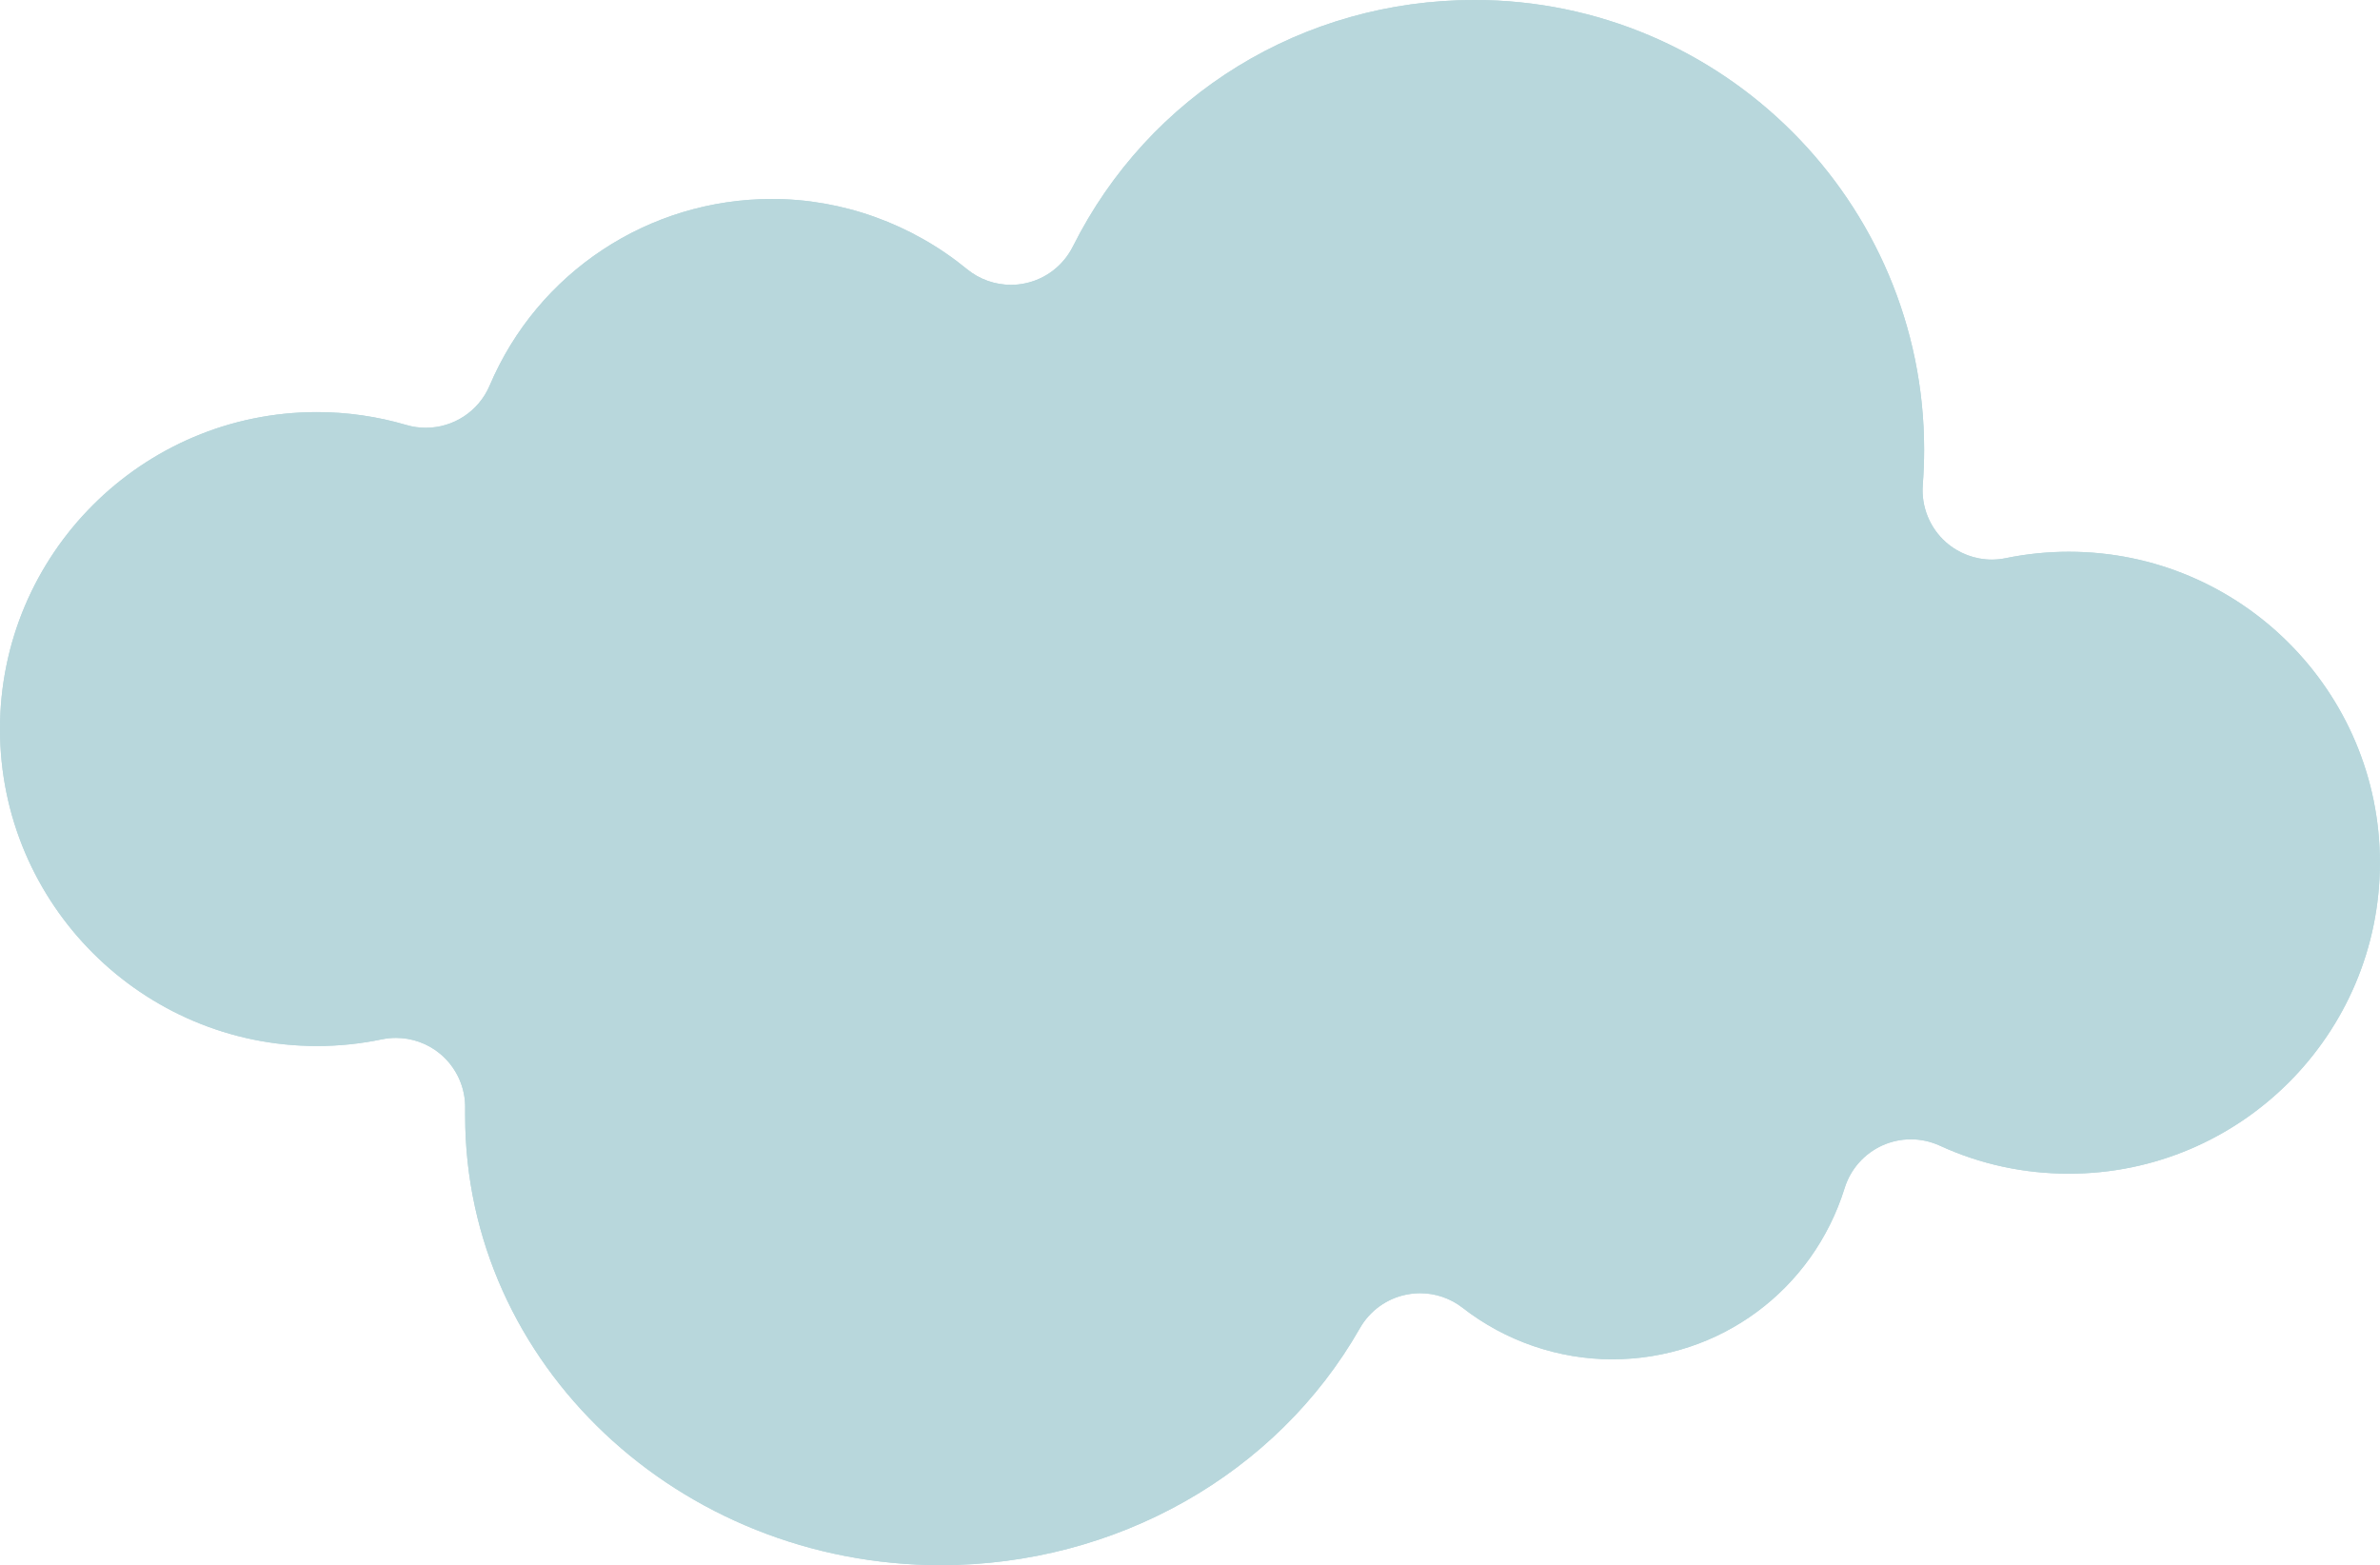
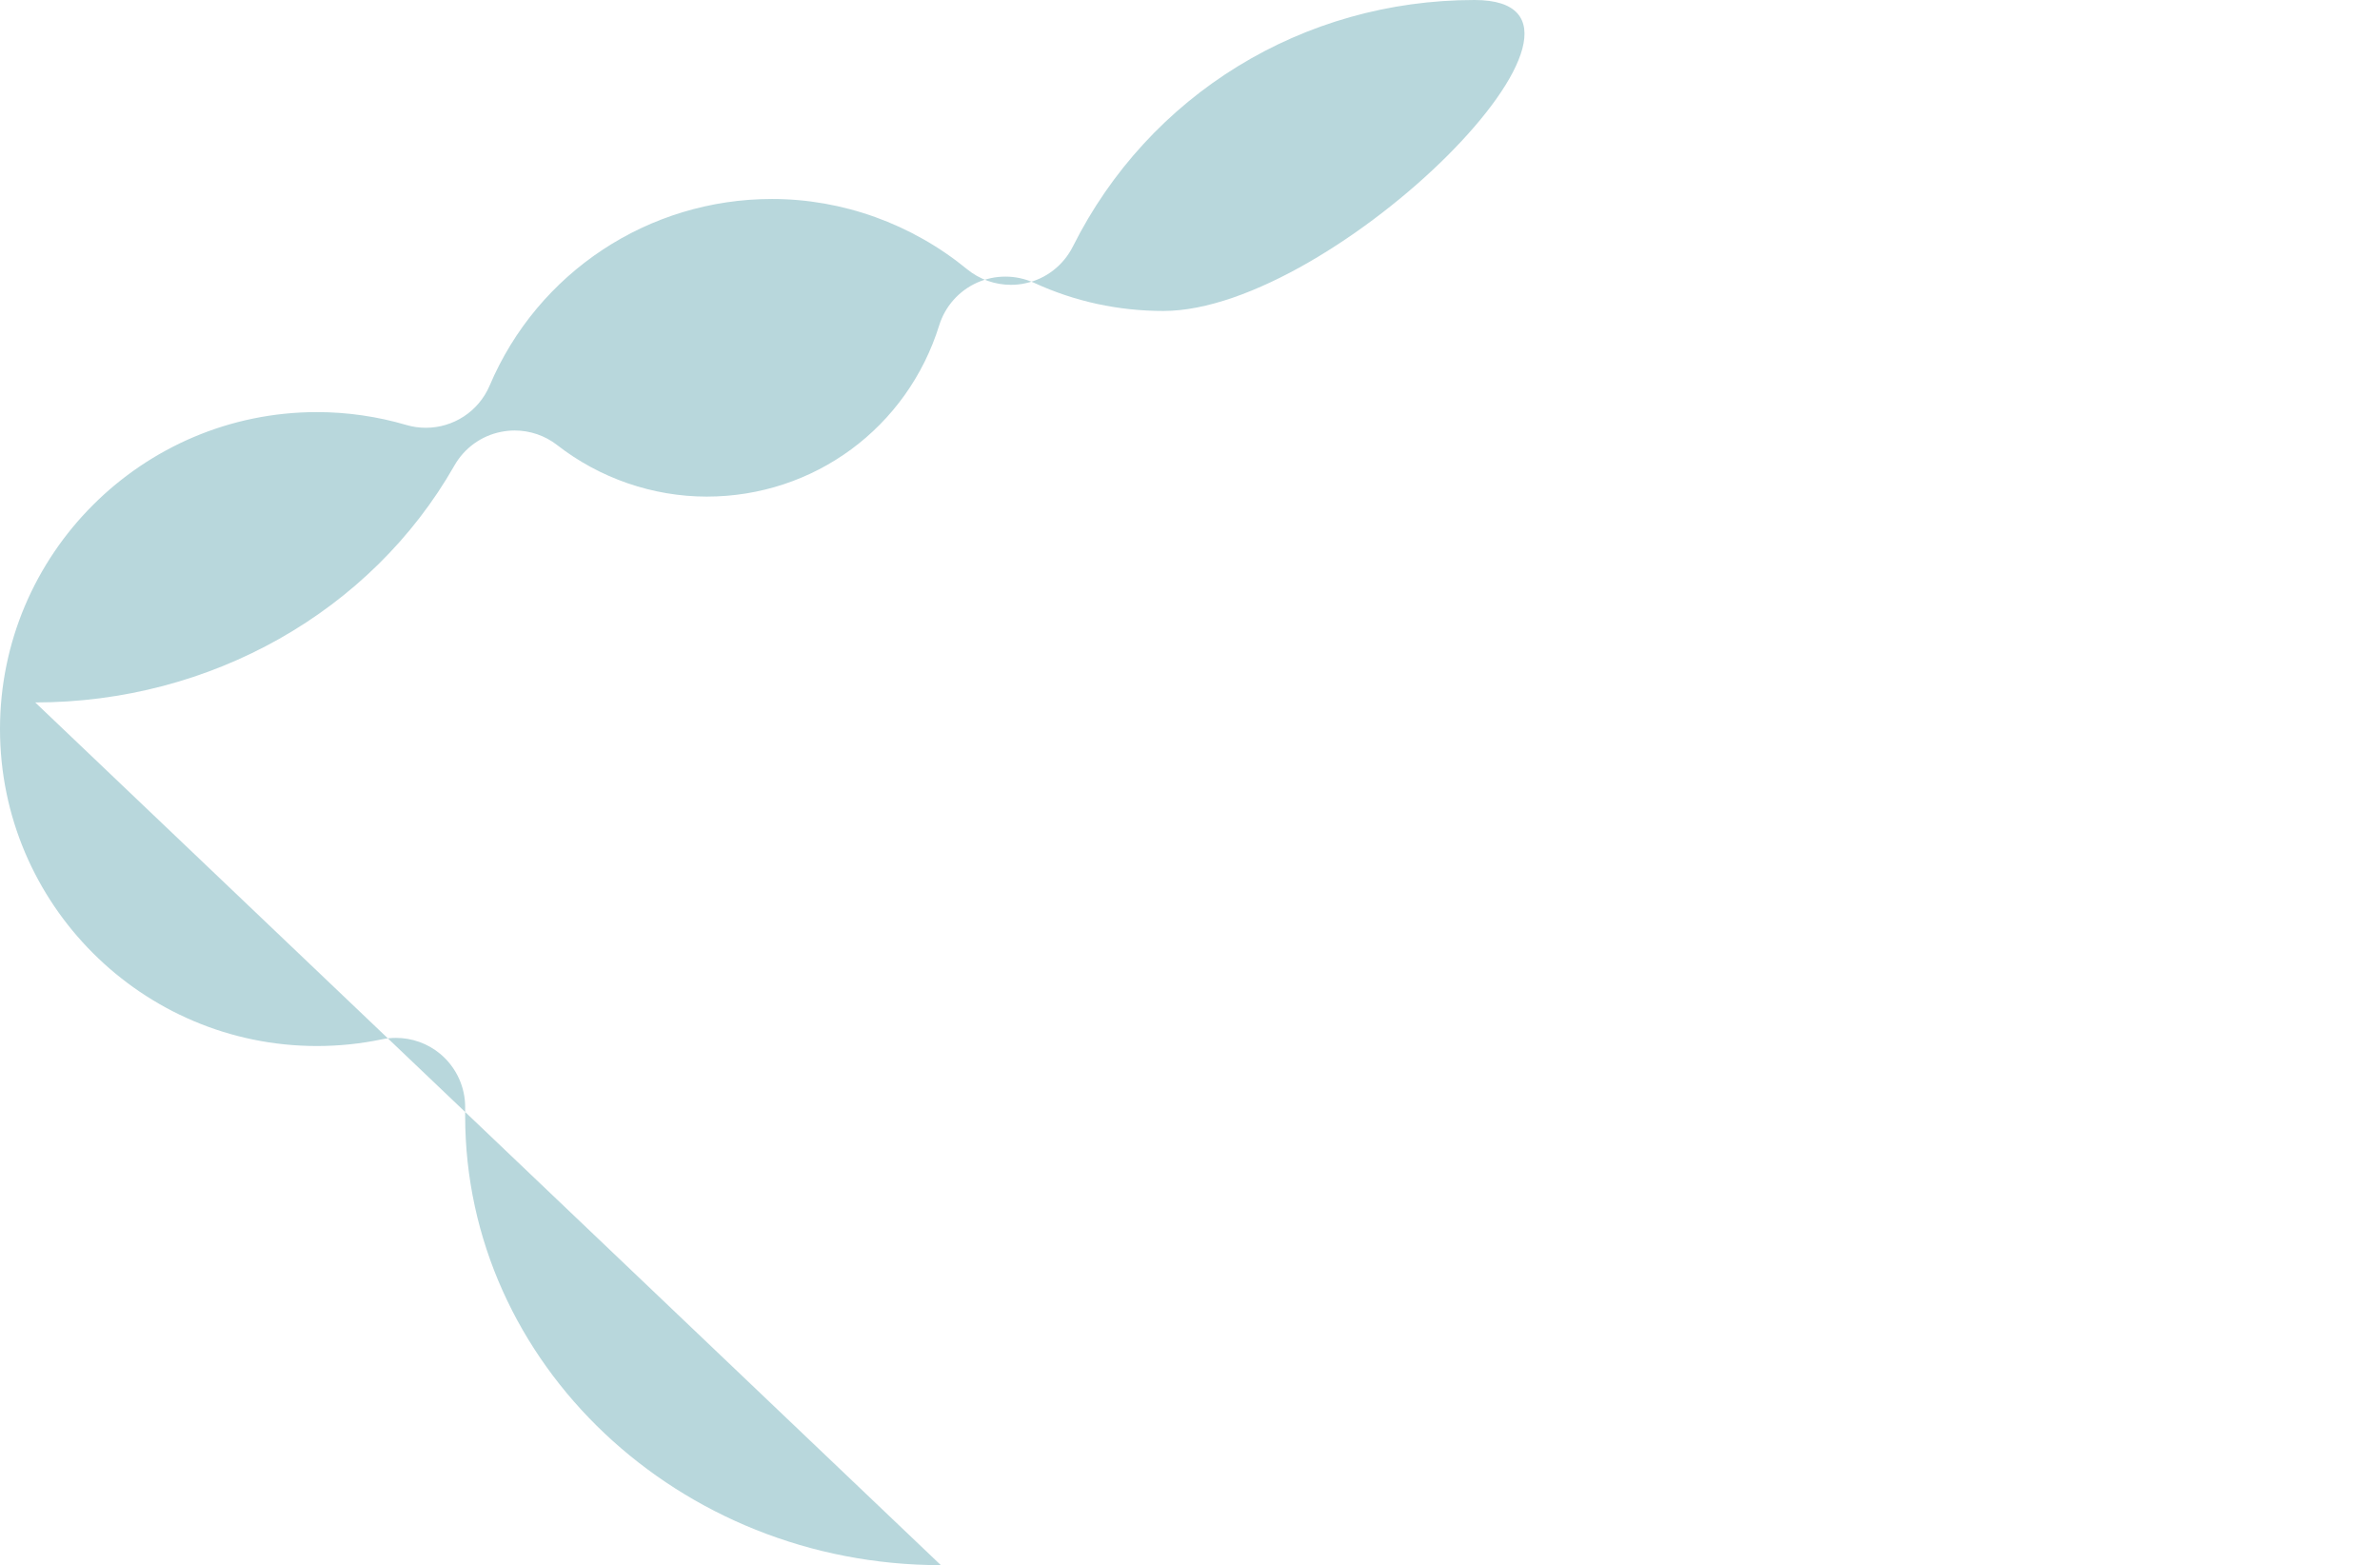
<svg xmlns="http://www.w3.org/2000/svg" id="_レイヤー_2" data-name="レイヤー 2" viewBox="0 0 245.9 161.72">
  <defs>
    <style>
      .cls-1 {
        fill: #b8d7dc;
        stroke-width: 0px;
      }
    </style>
  </defs>
  <g id="_レイヤー" data-name="レイヤー">
    <g>
-       <path class="cls-1" d="M97.21,161.72c-27.1,0-49.15-20.82-49.15-46.41,0-.26,0-.53,0-.79.04-2.18-.92-4.25-2.59-5.64-1.29-1.07-2.91-1.64-4.56-1.64-.49,0-.98.05-1.46.15-2.2.46-4.45.69-6.7.69C14.69,108.08,0,93.39,0,75.33s14.69-32.75,32.75-32.75c3.12,0,6.23.45,9.23,1.33.67.2,1.35.29,2.02.29,2.81,0,5.44-1.66,6.59-4.36,4.97-11.71,16.42-19.28,29.18-19.28,7.29,0,14.44,2.58,20.14,7.25,1.29,1.06,2.9,1.62,4.54,1.62.5,0,1-.05,1.49-.16,2.13-.45,3.93-1.85,4.91-3.8C118.71,9.77,134.61,0,152.34,0c25.62,0,46.46,20.84,46.46,46.47,0,1.22-.05,2.44-.14,3.64-.17,2.24.72,4.44,2.4,5.92,1.32,1.16,3.01,1.79,4.73,1.79.48,0,.97-.05,1.45-.15,2.13-.44,4.33-.66,6.52-.66,17.72,0,32.13,14.41,32.13,32.13s-14.41,32.13-32.13,32.13c-4.66,0-9.16-.97-13.35-2.9-.95-.43-1.96-.65-2.98-.65s-1.99.21-2.92.62c-1.88.84-3.31,2.45-3.92,4.41-3.29,10.58-12.94,17.7-24.02,17.7-5.56,0-11.05-1.89-15.45-5.32-1.27-.99-2.82-1.51-4.4-1.51-.46,0-.93.05-1.39.14-2.04.4-3.8,1.67-4.83,3.48-8.6,15.1-25.2,24.48-43.31,24.48Z" />
-       <path class="cls-1" d="M97.21,161.72c-27.1,0-49.15-20.82-49.15-46.41,0-.26,0-.53,0-.79.04-2.18-.92-4.25-2.59-5.64-1.29-1.07-2.91-1.64-4.56-1.64-.49,0-.98.05-1.46.15-2.2.46-4.45.69-6.7.69C14.69,108.08,0,93.39,0,75.33s14.69-32.75,32.75-32.75c3.12,0,6.23.45,9.23,1.33.67.2,1.35.29,2.02.29,2.81,0,5.44-1.66,6.59-4.36,4.97-11.71,16.42-19.28,29.18-19.28,7.29,0,14.44,2.58,20.14,7.25,1.29,1.06,2.9,1.62,4.54,1.62.5,0,1-.05,1.49-.16,2.13-.45,3.93-1.85,4.91-3.8C118.71,9.77,134.61,0,152.34,0c25.62,0,46.46,20.84,46.46,46.47,0,1.22-.05,2.44-.14,3.64-.17,2.24.72,4.44,2.4,5.92,1.32,1.16,3.01,1.79,4.73,1.79.48,0,.97-.05,1.45-.15,2.13-.44,4.33-.66,6.52-.66,17.72,0,32.13,14.41,32.13,32.13s-14.41,32.13-32.13,32.13c-4.66,0-9.16-.97-13.35-2.9-.95-.43-1.96-.65-2.98-.65s-1.99.21-2.92.62c-1.88.84-3.31,2.45-3.92,4.41-3.29,10.58-12.94,17.7-24.02,17.7-5.56,0-11.05-1.89-15.45-5.32-1.27-.99-2.82-1.51-4.4-1.51-.46,0-.93.05-1.39.14-2.04.4-3.8,1.67-4.83,3.48-8.6,15.1-25.2,24.48-43.31,24.48Z" />
+       <path class="cls-1" d="M97.21,161.72c-27.1,0-49.15-20.82-49.15-46.41,0-.26,0-.53,0-.79.04-2.18-.92-4.25-2.59-5.64-1.29-1.07-2.91-1.64-4.56-1.64-.49,0-.98.05-1.46.15-2.2.46-4.45.69-6.7.69C14.69,108.08,0,93.39,0,75.33s14.69-32.75,32.75-32.75c3.12,0,6.23.45,9.23,1.33.67.2,1.35.29,2.02.29,2.81,0,5.44-1.66,6.59-4.36,4.97-11.71,16.42-19.28,29.18-19.28,7.29,0,14.44,2.58,20.14,7.25,1.29,1.06,2.9,1.62,4.54,1.62.5,0,1-.05,1.49-.16,2.13-.45,3.93-1.85,4.91-3.8C118.71,9.77,134.61,0,152.34,0s-14.41,32.13-32.13,32.13c-4.66,0-9.16-.97-13.35-2.9-.95-.43-1.96-.65-2.98-.65s-1.99.21-2.92.62c-1.88.84-3.31,2.45-3.92,4.41-3.29,10.58-12.94,17.7-24.02,17.7-5.56,0-11.05-1.89-15.45-5.32-1.27-.99-2.82-1.51-4.4-1.51-.46,0-.93.05-1.39.14-2.04.4-3.8,1.67-4.83,3.48-8.6,15.1-25.2,24.48-43.31,24.48Z" />
    </g>
  </g>
</svg>